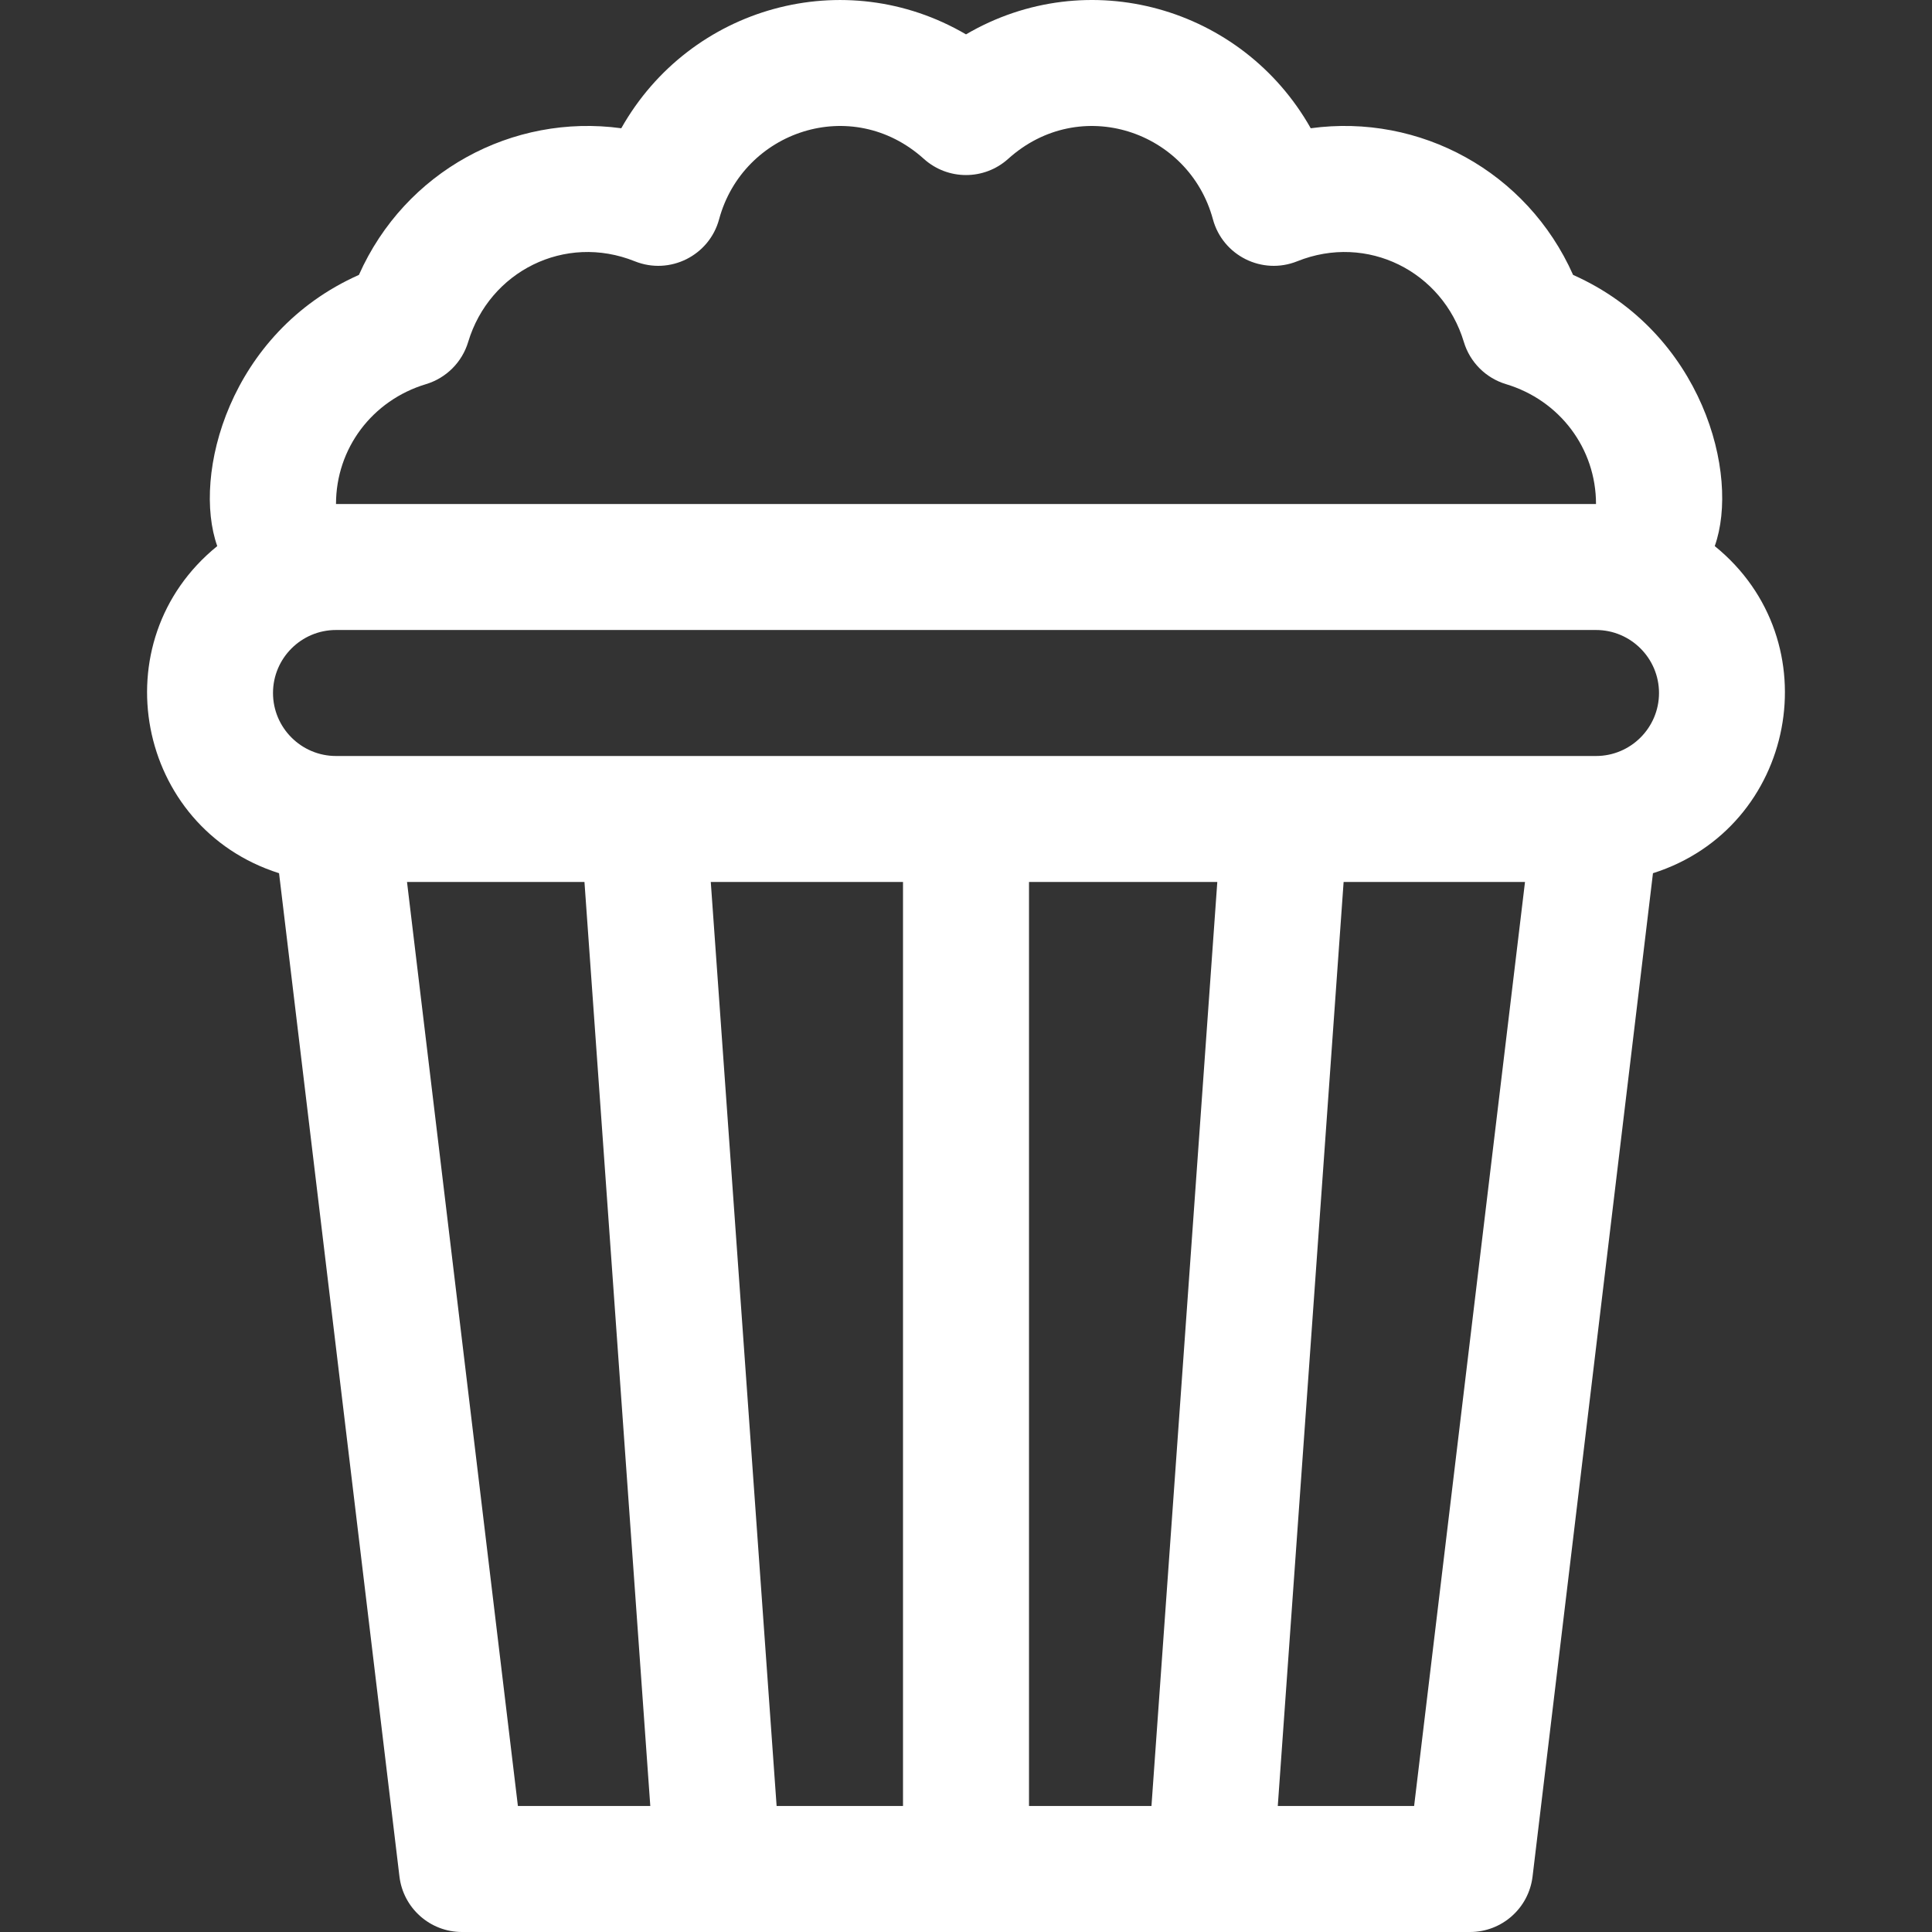
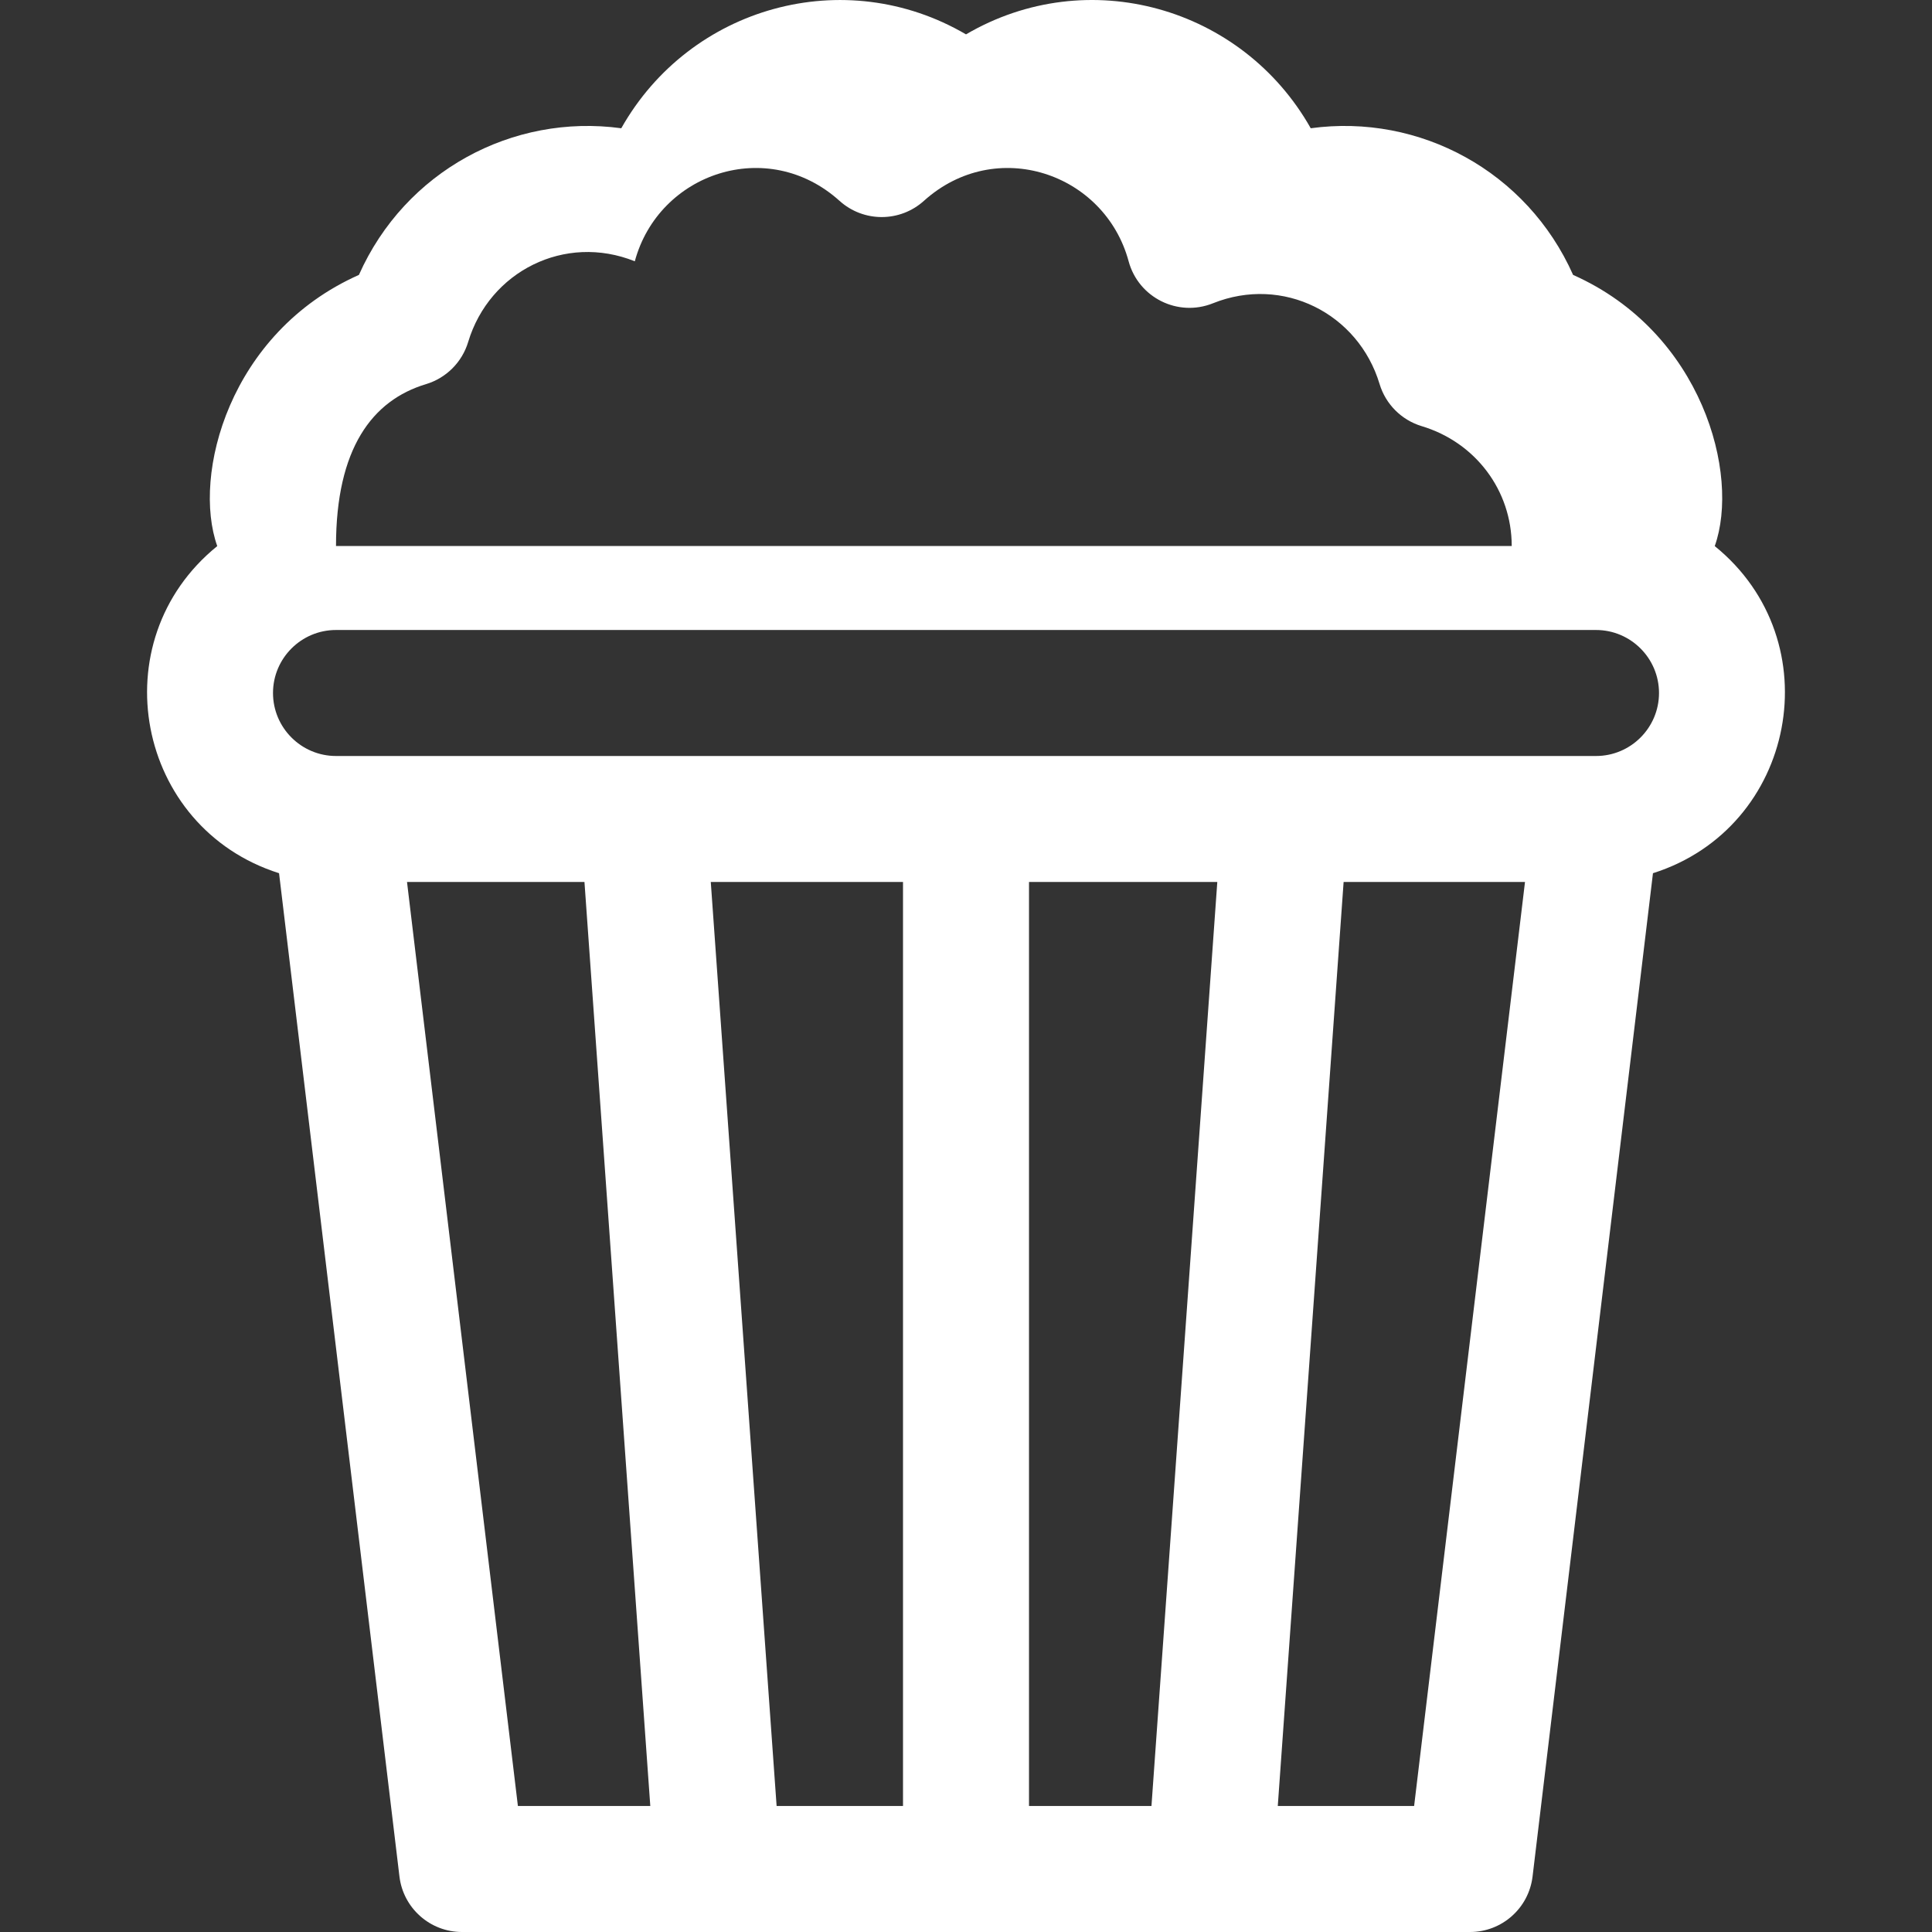
<svg xmlns="http://www.w3.org/2000/svg" fill="#ffffff" height="800px" width="800px" version="1.1" id="Layer_1" viewBox="0 0 512 512" xml:space="preserve">
  <rect x="0" y="0" width="512" height="512" fill="#333333" stroke="none" />
  <g>
    <g>
-       <path d="M454.426,144.721c6.748-18.974-3.286-56.627-37.539-71.868c-12.202-27.43-40.645-42.807-69.529-38.864    c-18.15-32.16-59.055-43.8-91.357-24.88c-32.138-18.823-73.106-7.459-91.357,24.881c-28.81-3.932-57.294,11.368-69.529,38.864    c-34.414,15.311-44.226,53.066-37.54,71.867c-31.122,25.206-21.52,74.687,16.376,86.689l31.907,265.884    c1.007,8.391,8.126,14.707,16.578,14.707c6.303,0,262.112,0,267.132,0c8.451,0,15.569-6.316,16.578-14.707l31.907-265.884    C475.985,219.396,485.514,169.898,454.426,144.721z M112.892,101.804c5.365-1.614,9.563-5.812,11.177-11.177    c5.629-18.707,25.618-28.83,44.162-21.383c9.268,3.722,19.727-1.486,22.337-11.133c6.333-23.406,35.153-33.222,54.26-16.012    c6.35,5.721,15.998,5.721,22.348,0c19.1-17.203,47.924-7.404,54.26,16.012c2.61,9.645,13.06,14.855,22.337,11.133    c18.562-7.454,38.539,2.691,44.165,21.384c1.614,5.364,5.811,9.562,11.176,11.176c14.263,4.292,23.846,17.055,23.846,31.76H89.045    C89.045,118.859,98.628,106.096,112.892,101.804z M137.249,478.609l-29.386-244.871h47.025l17.447,244.871H137.249z     M239.306,478.609h-33.495l-17.447-244.871h50.942V478.609z M305.15,478.609h-32.452V233.738h49.899L305.15,478.609z     M374.756,478.609h-36.131l17.447-244.871h48.068L374.756,478.609z M422.959,200.347H89.045c-9.206,0-16.696-7.49-16.696-16.696    s7.49-16.696,16.696-16.696h333.914c9.206,0,16.696,7.49,16.696,16.696S432.165,200.347,422.959,200.347z" />
+       <path d="M454.426,144.721c6.748-18.974-3.286-56.627-37.539-71.868c-12.202-27.43-40.645-42.807-69.529-38.864    c-18.15-32.16-59.055-43.8-91.357-24.88c-32.138-18.823-73.106-7.459-91.357,24.881c-28.81-3.932-57.294,11.368-69.529,38.864    c-34.414,15.311-44.226,53.066-37.54,71.867c-31.122,25.206-21.52,74.687,16.376,86.689l31.907,265.884    c1.007,8.391,8.126,14.707,16.578,14.707c6.303,0,262.112,0,267.132,0c8.451,0,15.569-6.316,16.578-14.707l31.907-265.884    C475.985,219.396,485.514,169.898,454.426,144.721z M112.892,101.804c5.365-1.614,9.563-5.812,11.177-11.177    c5.629-18.707,25.618-28.83,44.162-21.383c6.333-23.406,35.153-33.222,54.26-16.012    c6.35,5.721,15.998,5.721,22.348,0c19.1-17.203,47.924-7.404,54.26,16.012c2.61,9.645,13.06,14.855,22.337,11.133    c18.562-7.454,38.539,2.691,44.165,21.384c1.614,5.364,5.811,9.562,11.176,11.176c14.263,4.292,23.846,17.055,23.846,31.76H89.045    C89.045,118.859,98.628,106.096,112.892,101.804z M137.249,478.609l-29.386-244.871h47.025l17.447,244.871H137.249z     M239.306,478.609h-33.495l-17.447-244.871h50.942V478.609z M305.15,478.609h-32.452V233.738h49.899L305.15,478.609z     M374.756,478.609h-36.131l17.447-244.871h48.068L374.756,478.609z M422.959,200.347H89.045c-9.206,0-16.696-7.49-16.696-16.696    s7.49-16.696,16.696-16.696h333.914c9.206,0,16.696,7.49,16.696,16.696S432.165,200.347,422.959,200.347z" />
    </g>
  </g>
</svg>